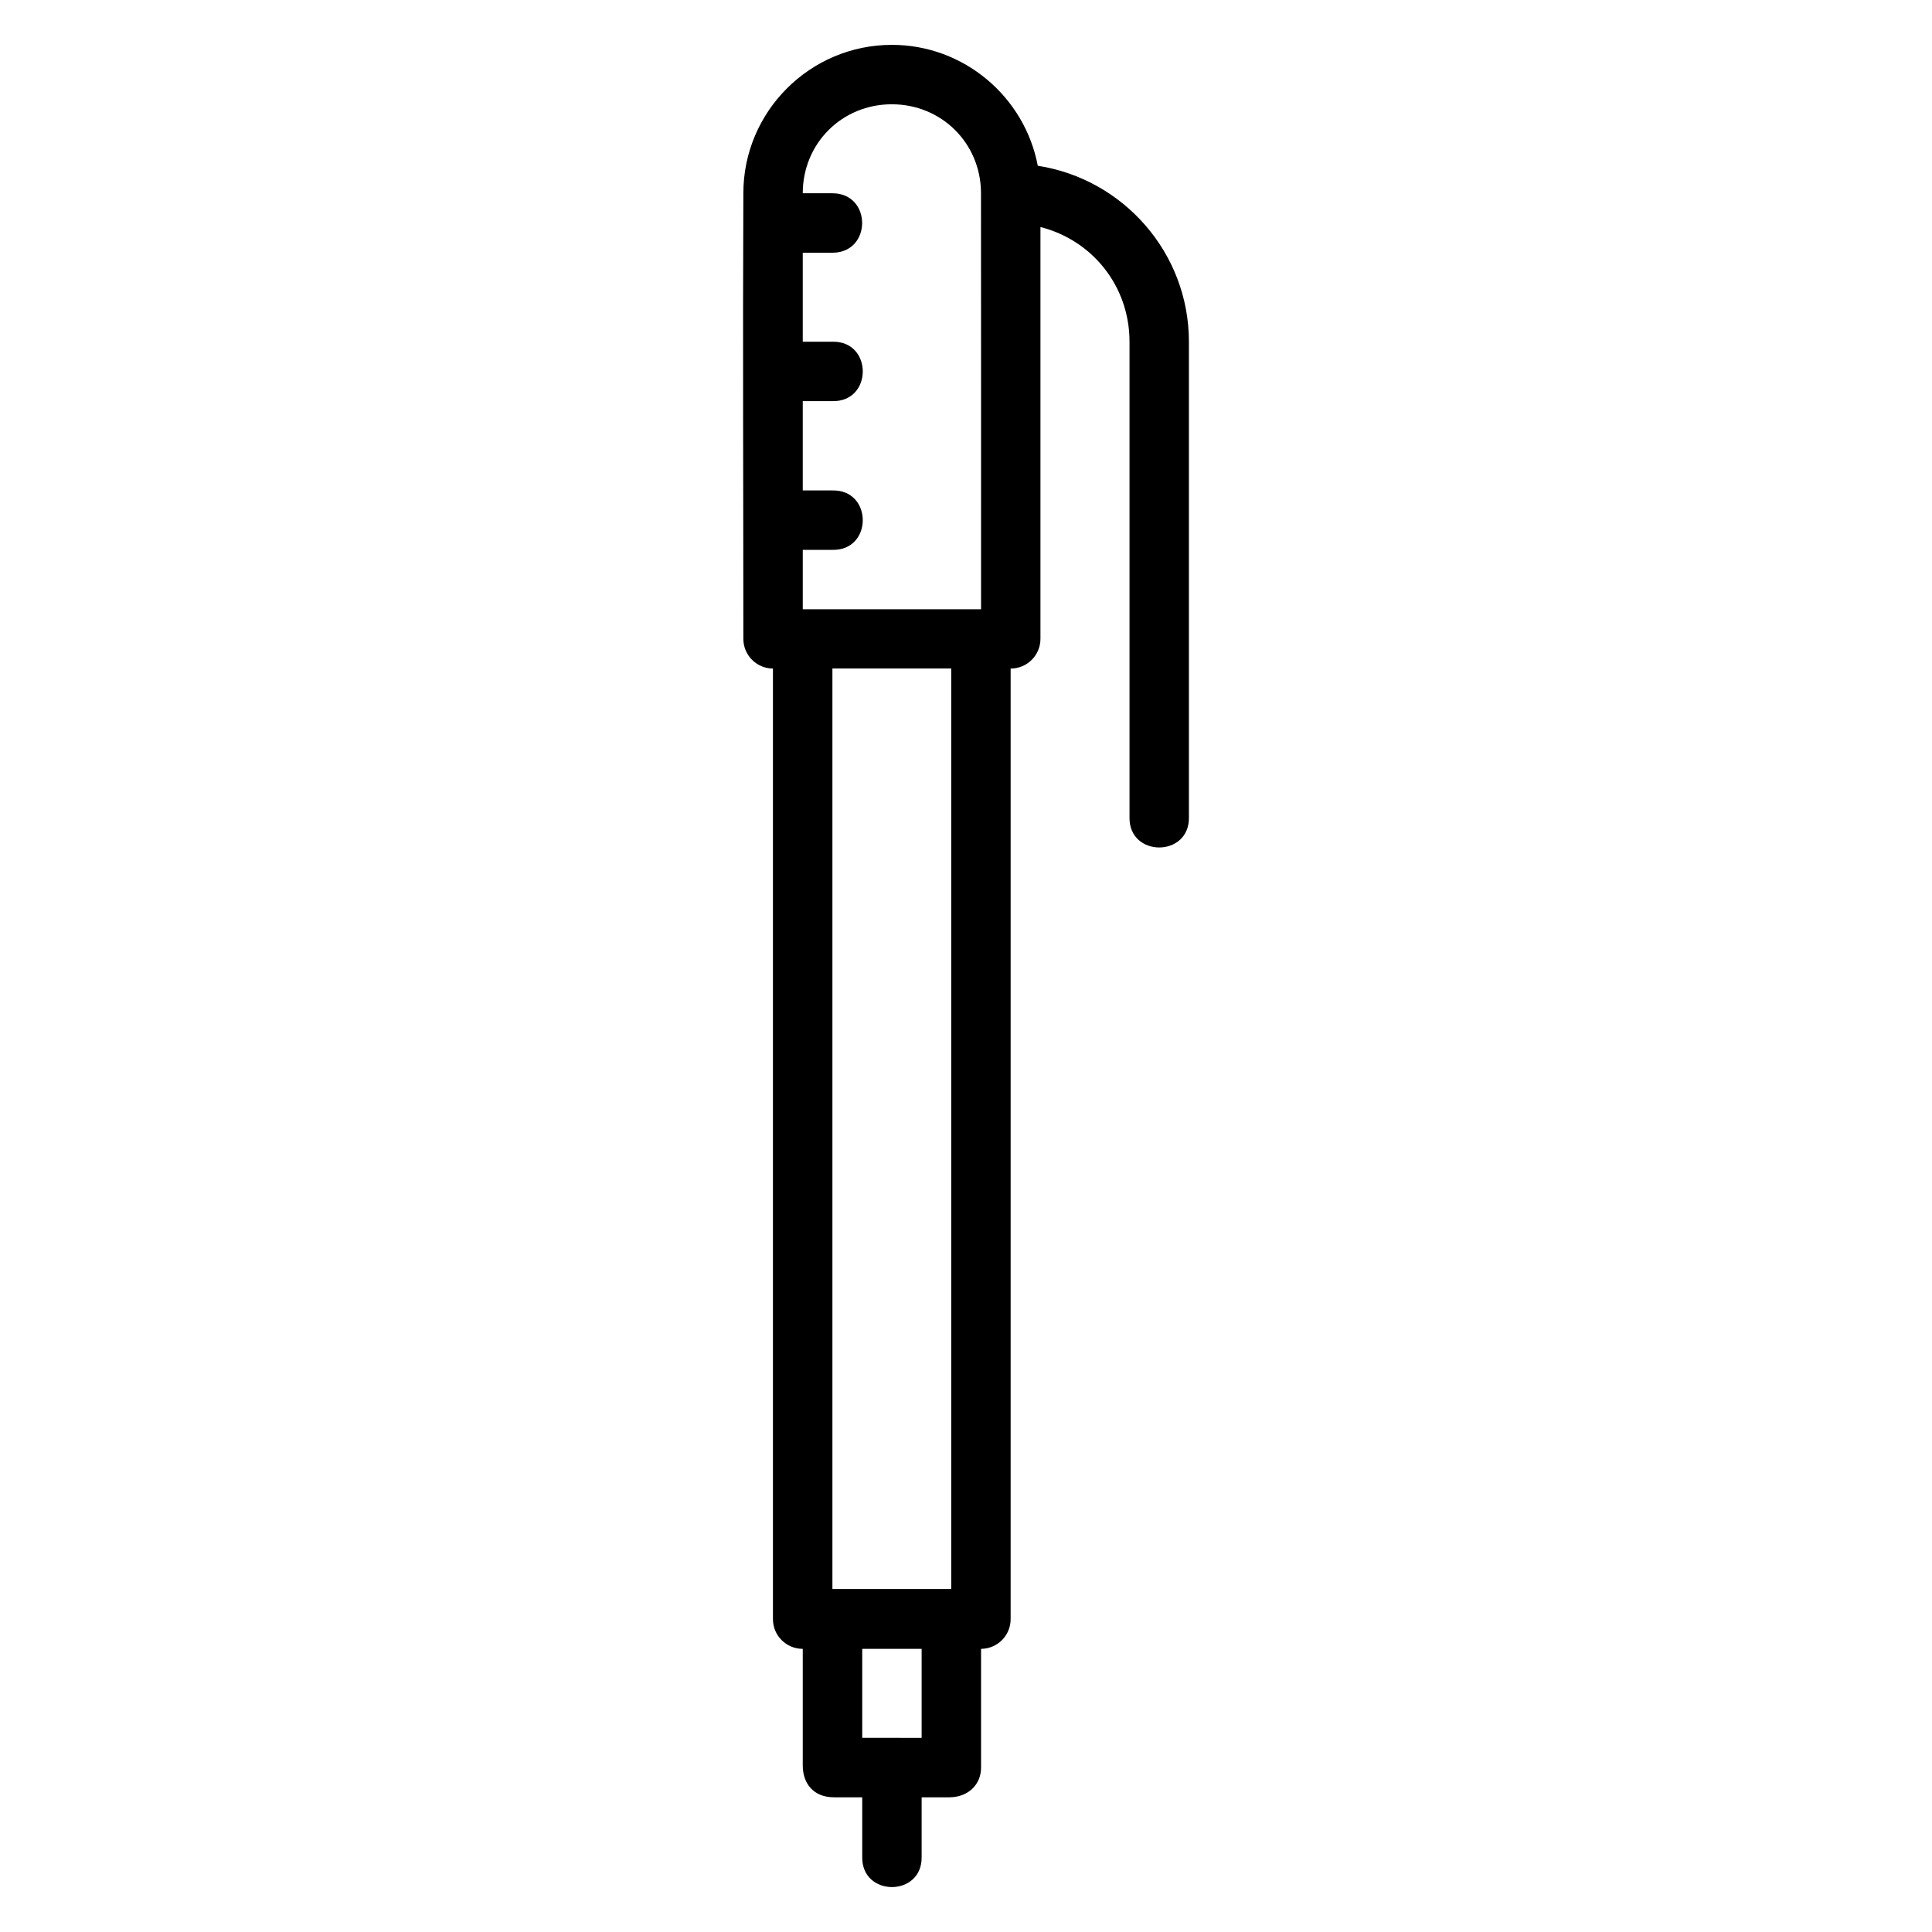
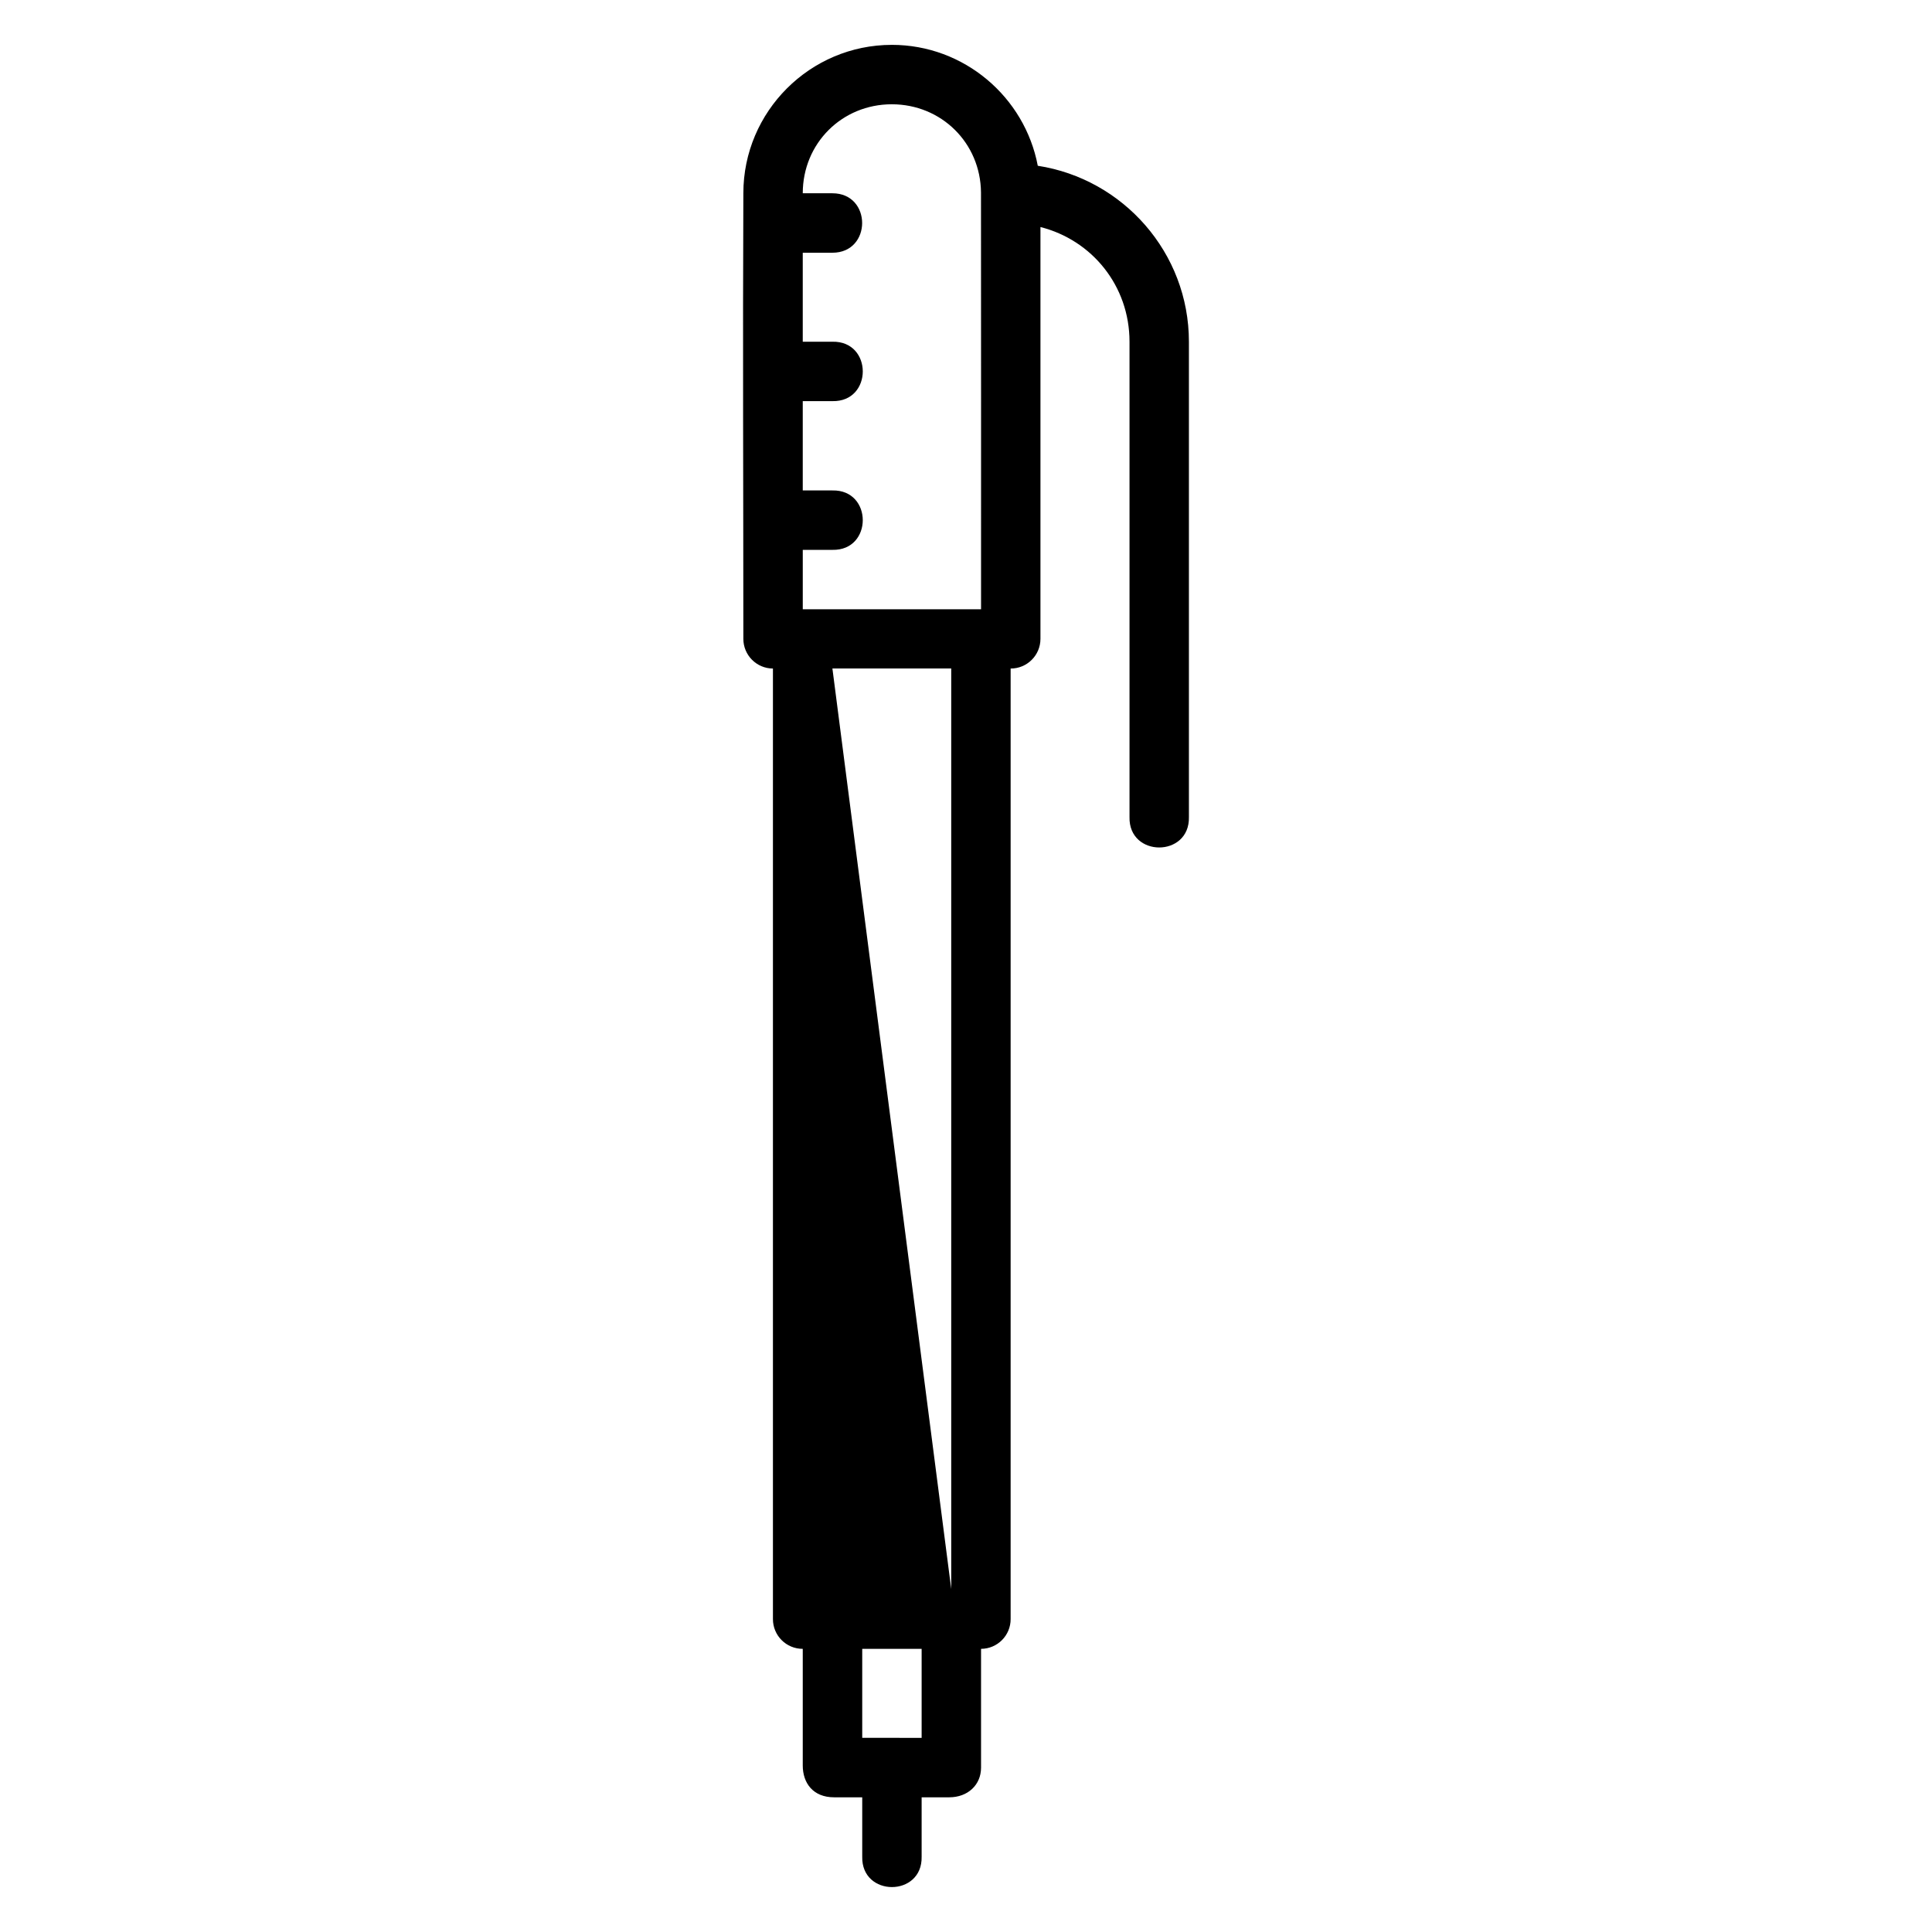
<svg xmlns="http://www.w3.org/2000/svg" fill="#000000" width="800px" height="800px" version="1.1" viewBox="144 144 512 512">
-   <path d="m380.34 155.89c-21.668 0-39.344 17.66-39.344 39.328-0.176 39.105 0 78.871 0 118.08 0 4.336 3.508 7.856 7.84 7.871v251.89c-0.016 4.371 3.531 7.918 7.902 7.902v30.902c0 4.68 2.742 8.441 8.305 8.441h7.457v15.742c-0.238 10.73 15.98 10.73 15.742 0v-15.742h7.32c4.914 0 8.426-3.289 8.426-7.856v-31.488c4.348-0.016 7.859-3.555 7.84-7.902v-251.89c4.359 0.016 7.902-3.512 7.902-7.871v-109.13c13.652 3.461 23.602 15.566 23.602 30.395v125.98c-0.238 10.73 15.98 10.73 15.742 0v-125.98c0-23.578-17.426-43.145-40.051-46.633-3.449-18.199-19.508-32.043-38.684-32.043zm0 15.746c13.141 0 23.508 10.25 23.633 23.355 0.031 36.746 0.016 73.664 0.016 110.47h-47.246v-15.742h7.856c10.727 0.238 10.727-15.977 0-15.746l-7.859-0.004v-23.664h7.856c10.734 0.238 10.734-15.984 0-15.746l-7.856 0.004v-23.586h7.856c10.508 0 10.508-15.758 0-15.758h-7.856c0-13.219 10.383-23.586 23.602-23.586zm-15.742 149.52h31.488v243.94l-31.488-0.004zm7.902 259.81h15.742v23.586l-15.742-0.008z" />
+   <path d="m380.34 155.89c-21.668 0-39.344 17.66-39.344 39.328-0.176 39.105 0 78.871 0 118.08 0 4.336 3.508 7.856 7.84 7.871v251.89c-0.016 4.371 3.531 7.918 7.902 7.902v30.902c0 4.68 2.742 8.441 8.305 8.441h7.457v15.742c-0.238 10.73 15.98 10.73 15.742 0v-15.742h7.32c4.914 0 8.426-3.289 8.426-7.856v-31.488c4.348-0.016 7.859-3.555 7.84-7.902v-251.89c4.359 0.016 7.902-3.512 7.902-7.871v-109.13c13.652 3.461 23.602 15.566 23.602 30.395v125.98c-0.238 10.73 15.98 10.73 15.742 0v-125.98c0-23.578-17.426-43.145-40.051-46.633-3.449-18.199-19.508-32.043-38.684-32.043zm0 15.746c13.141 0 23.508 10.25 23.633 23.355 0.031 36.746 0.016 73.664 0.016 110.47h-47.246v-15.742h7.856c10.727 0.238 10.727-15.977 0-15.746l-7.859-0.004v-23.664h7.856c10.734 0.238 10.734-15.984 0-15.746l-7.856 0.004v-23.586h7.856c10.508 0 10.508-15.758 0-15.758h-7.856c0-13.219 10.383-23.586 23.602-23.586zm-15.742 149.52h31.488v243.94zm7.902 259.81h15.742v23.586l-15.742-0.008z" />
</svg>